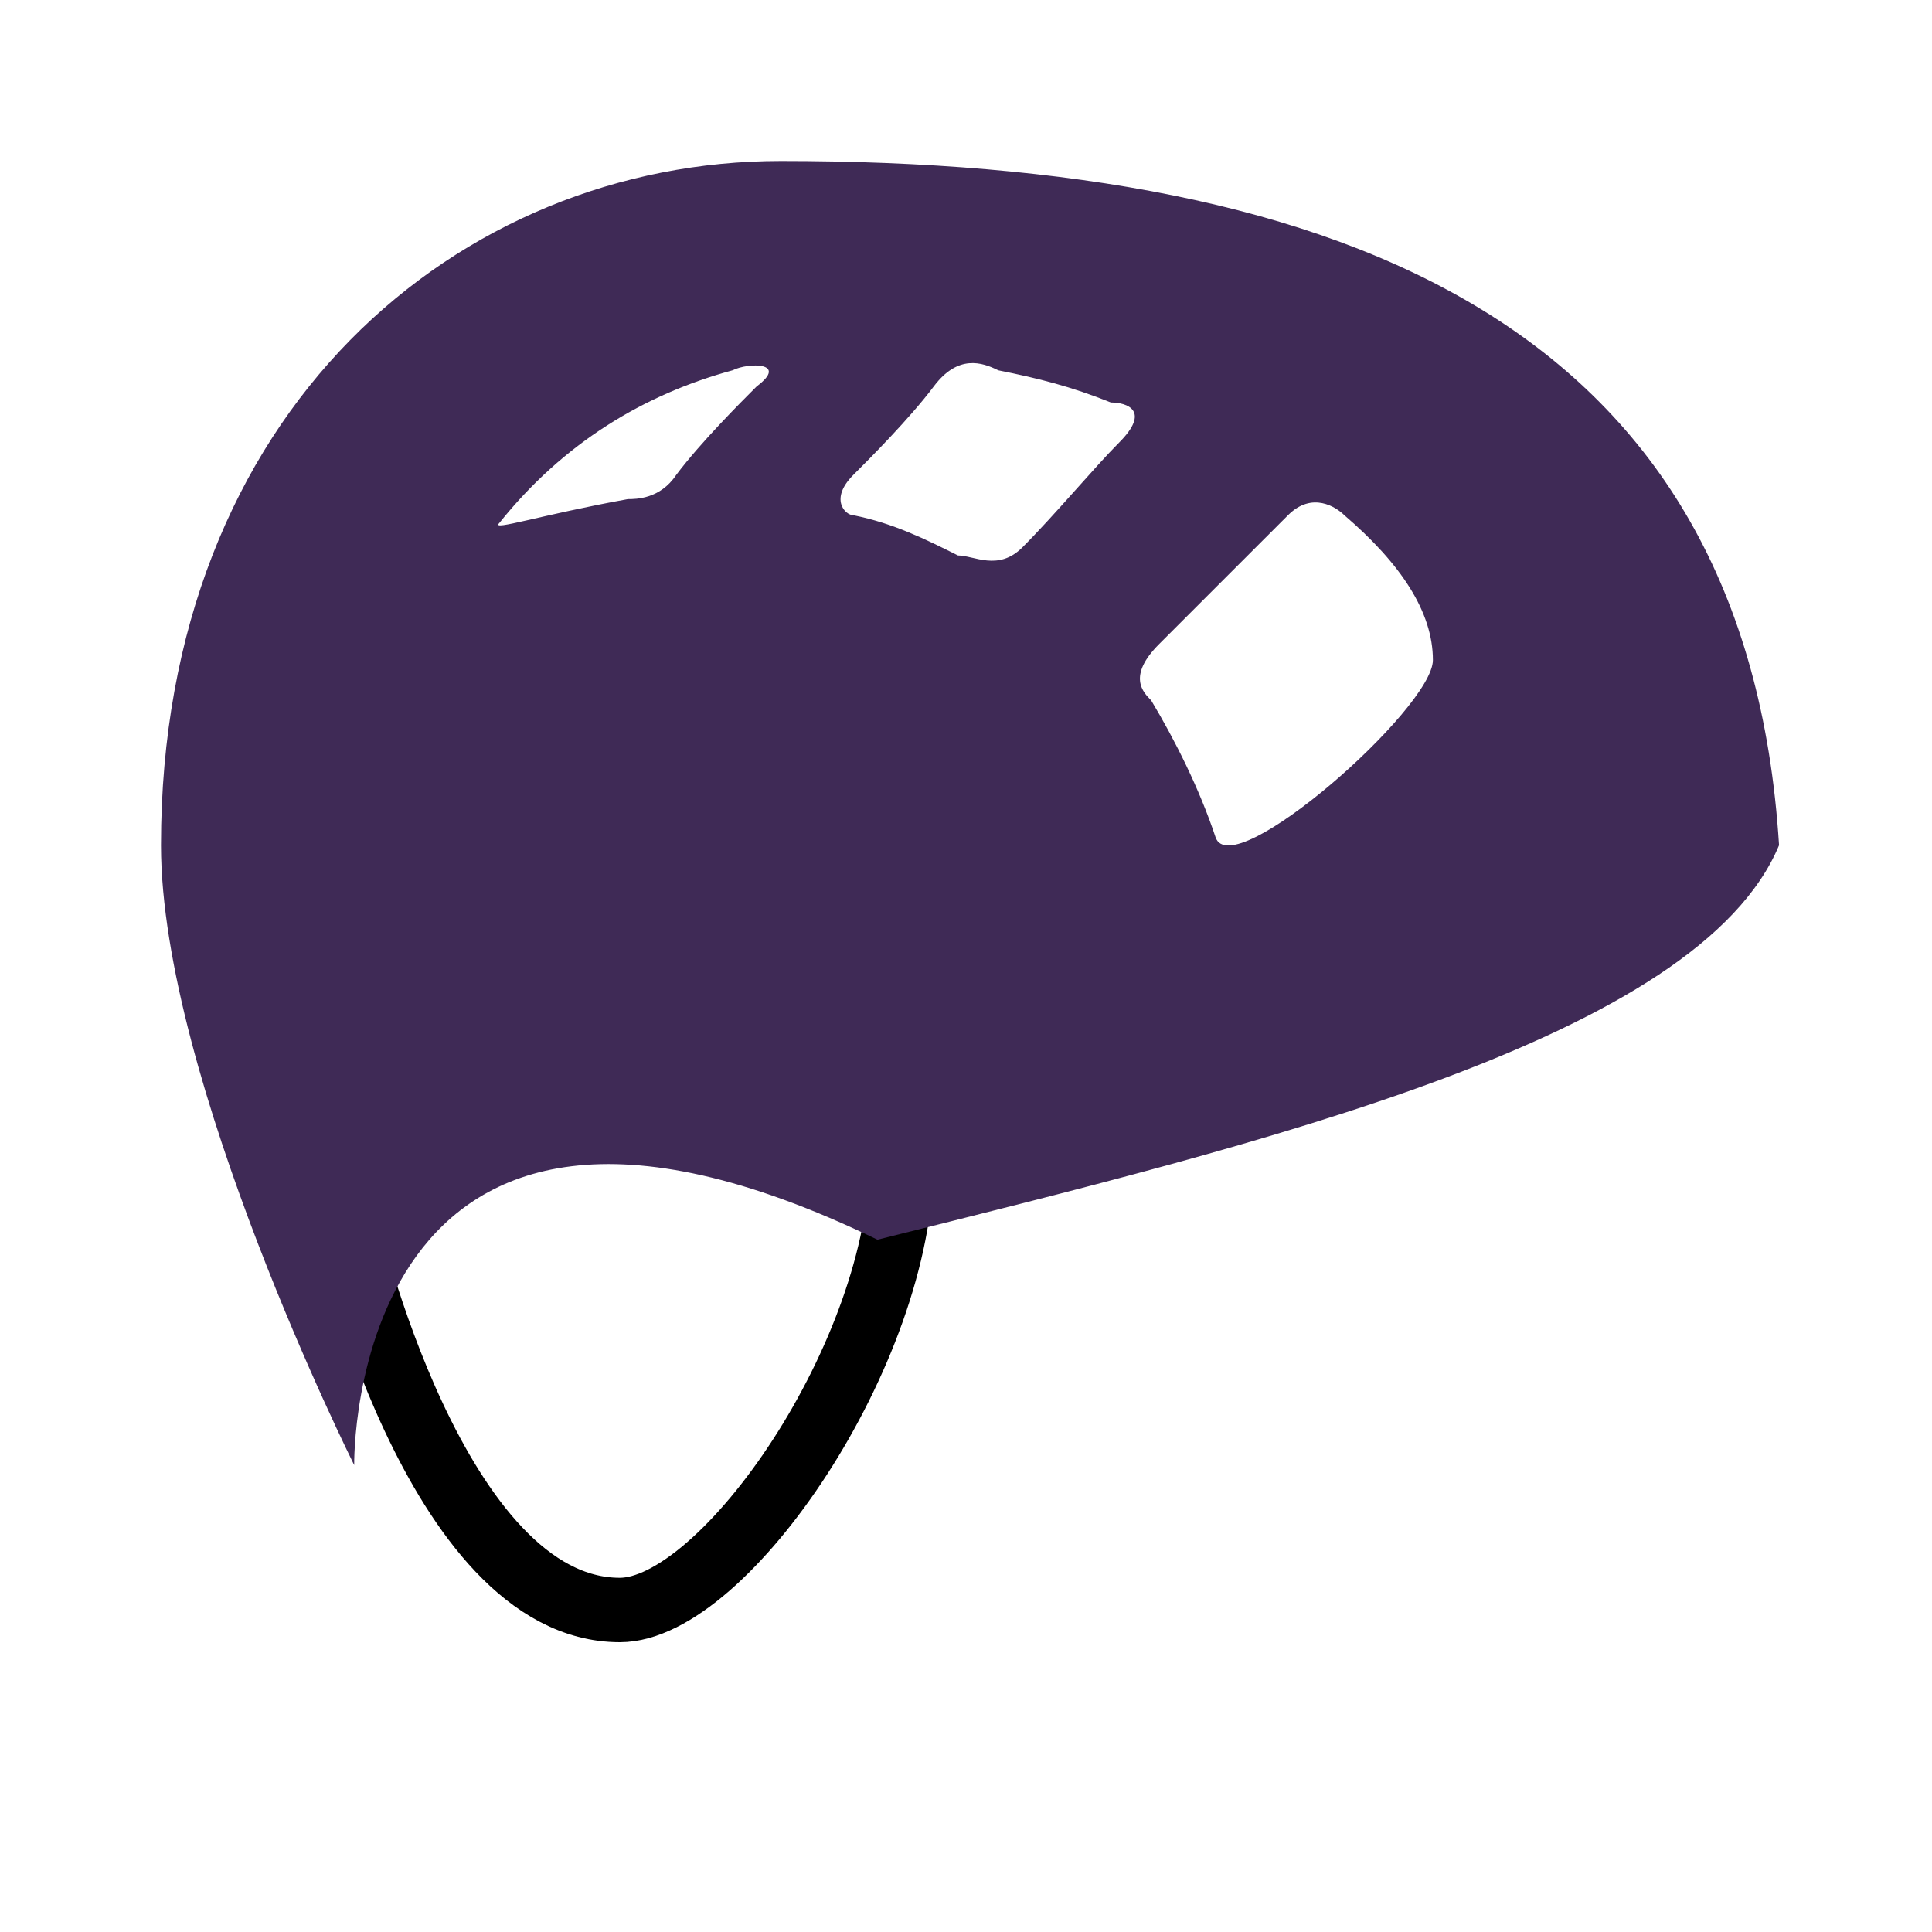
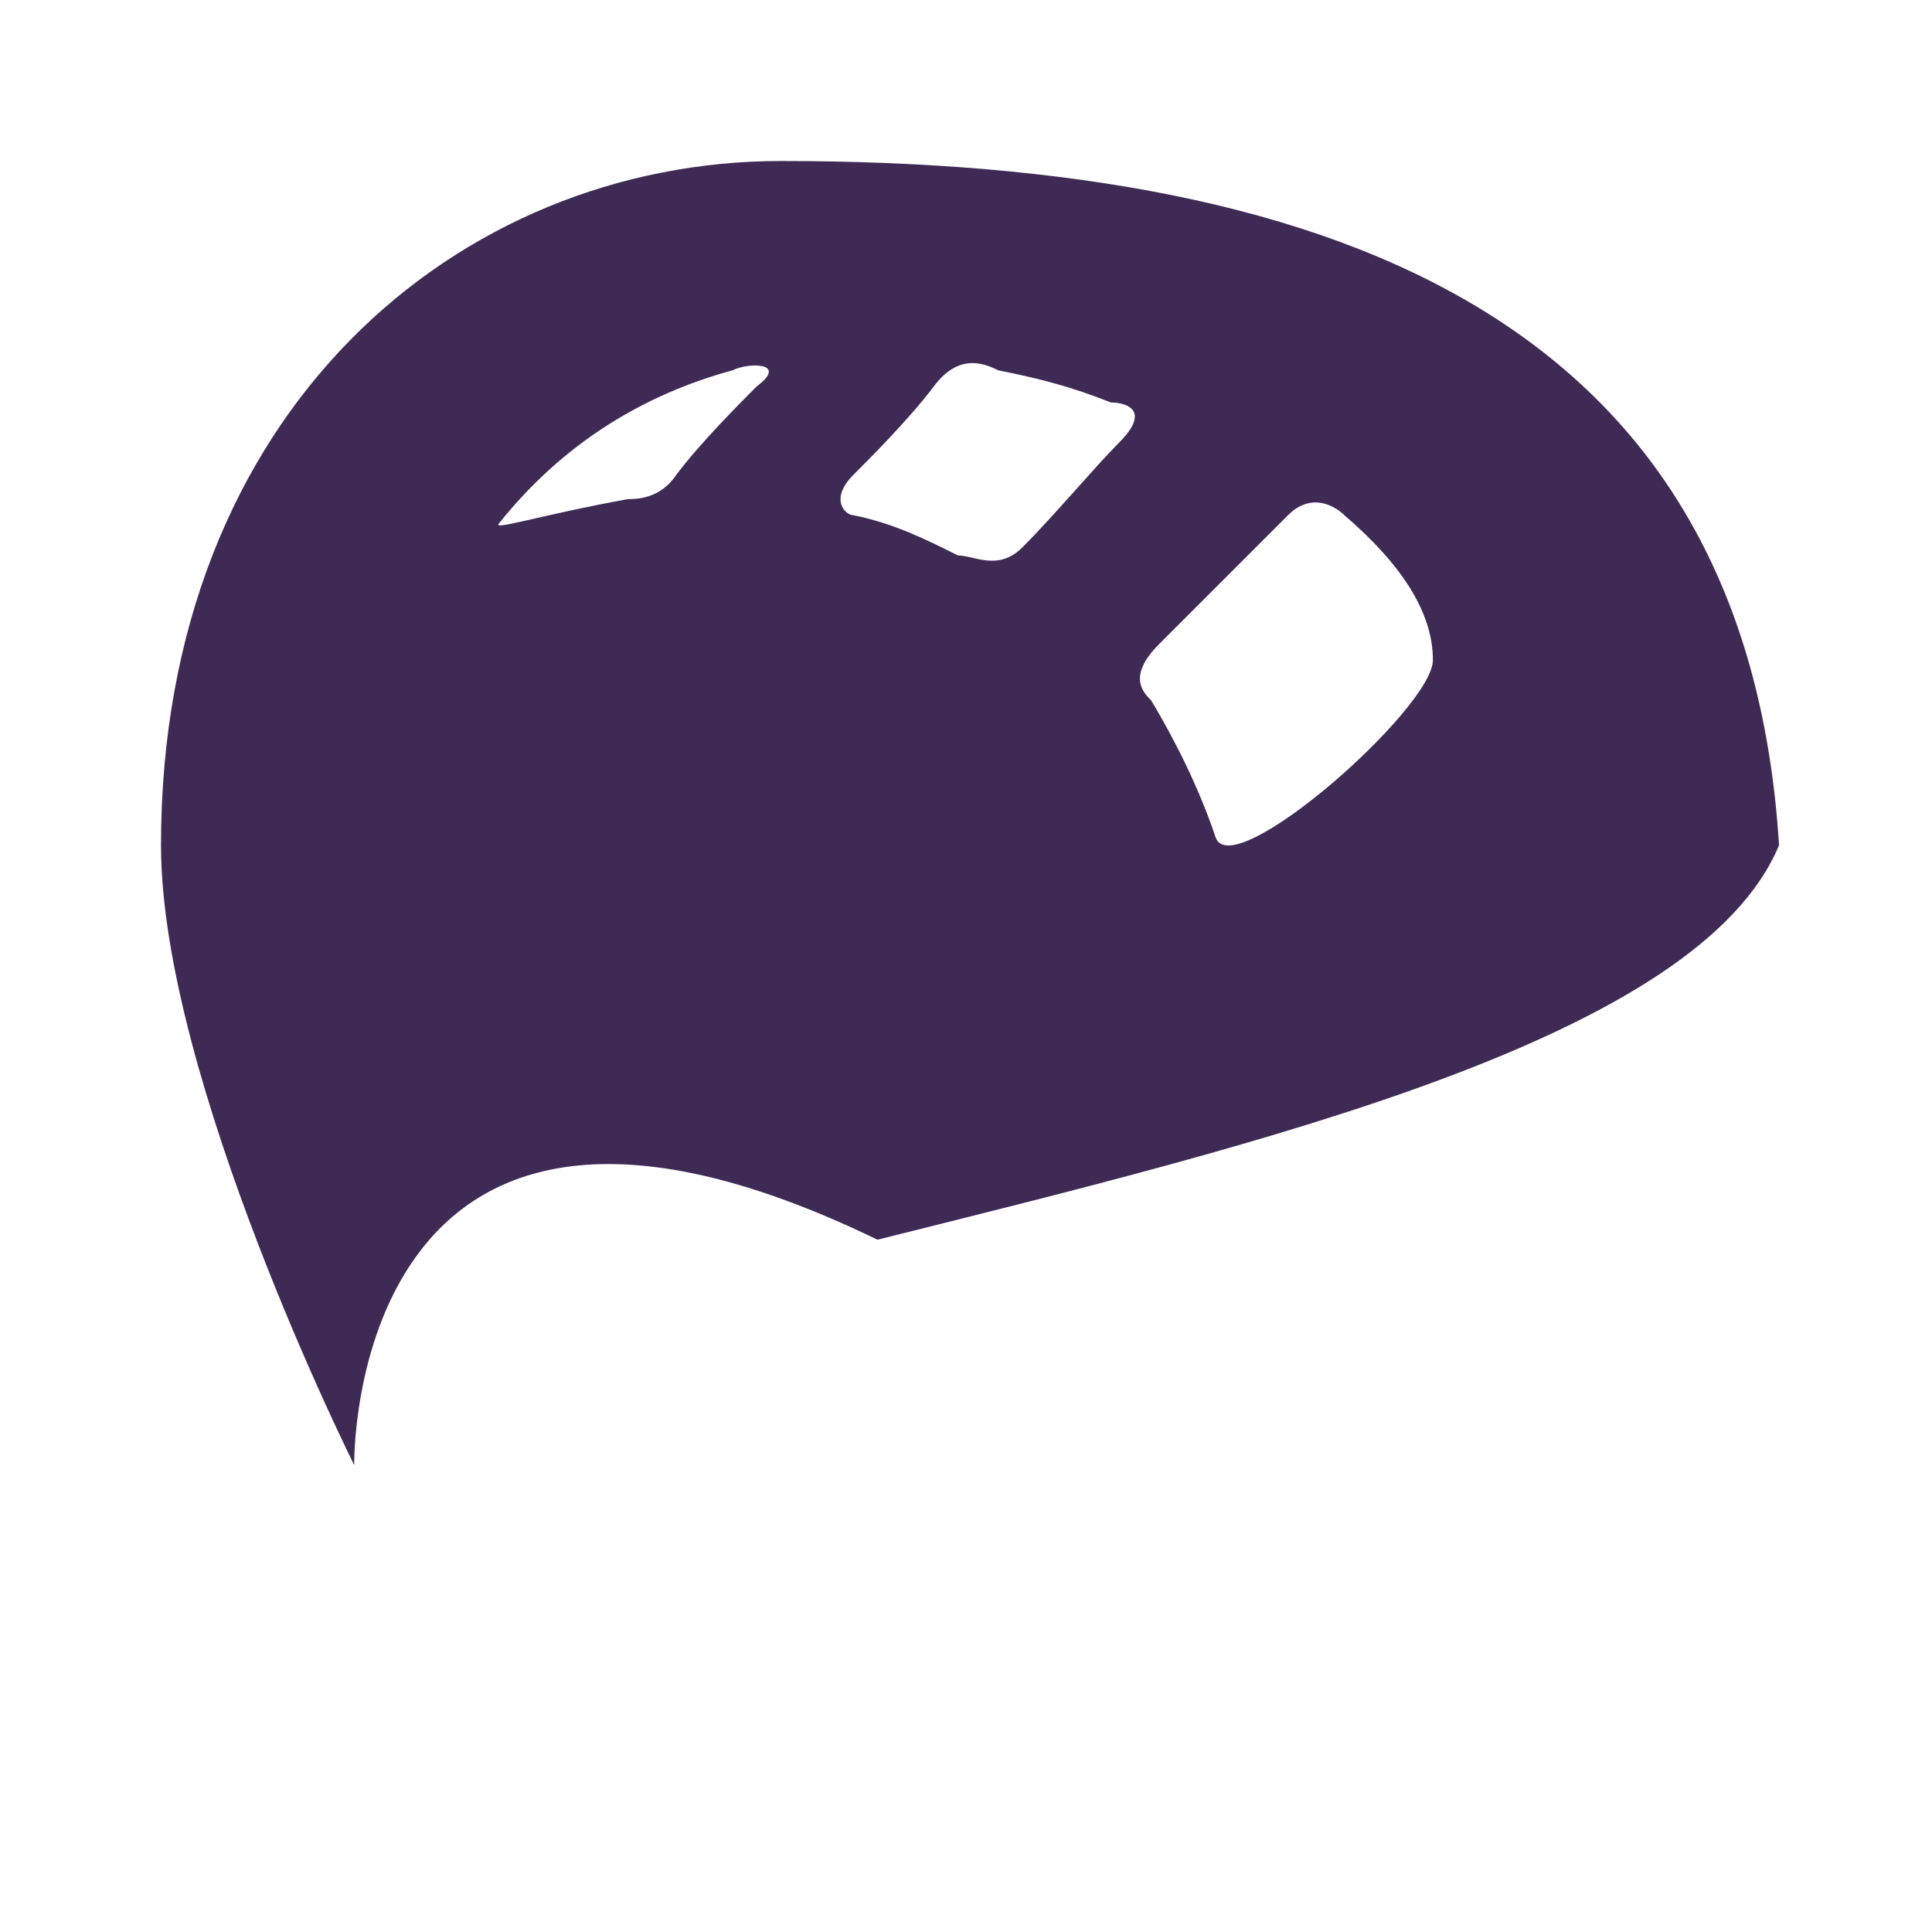
<svg xmlns="http://www.w3.org/2000/svg" width="60" height="60" viewBox="0 0 60 60" fill="none">
-   <path d="M10.75 38C10.75 38 13.5 50 19.25 50C22.5 50 28 42 28 36" stroke="black" stroke-width="2" stroke-miterlimit="10" stroke-linecap="round" stroke-linejoin="round" />
  <path d="M24.25 5C14.25 5 5 12.75 5 26.25C5 33.5 11 45.5 11 45.5C11 45.5 10.75 30.5 27.25 38.5C39.25 35.5 52.75 32.25 55.25 26.25C54.25 10.25 42 5 24.25 5ZM29.75 17.25C28.75 16.75 27.75 16.25 26.5 16C26.25 16 25.75 15.5 26.5 14.75C27 14.25 28.25 13 29 12C29.75 11 30.5 11.25 31 11.5C32.25 11.75 33.25 12 34.5 12.5C35 12.5 35.75 12.75 34.75 13.75C34 14.5 32.75 16 31.75 17C31 17.75 30.25 17.25 29.75 17.25ZM15.5 16.25C17.5 13.75 20 12.25 22.75 11.5C23.25 11.25 24.5 11.25 23.5 12C23 12.5 21.75 13.75 21 14.75C20.5 15.5 19.75 15.5 19.5 15.5C16.75 16 15.25 16.5 15.5 16.25ZM37.75 26C37.25 24.5 36.5 23 35.75 21.75C35.5 21.5 35 21 36 20C37.25 18.75 39.5 16.5 40 16C40.75 15.25 41.5 15.75 41.75 16C43.5 17.5 44.5 19 44.5 20.5C44.5 22 38.25 27.5 37.75 26Z" fill="#3F2A56" />
</svg>